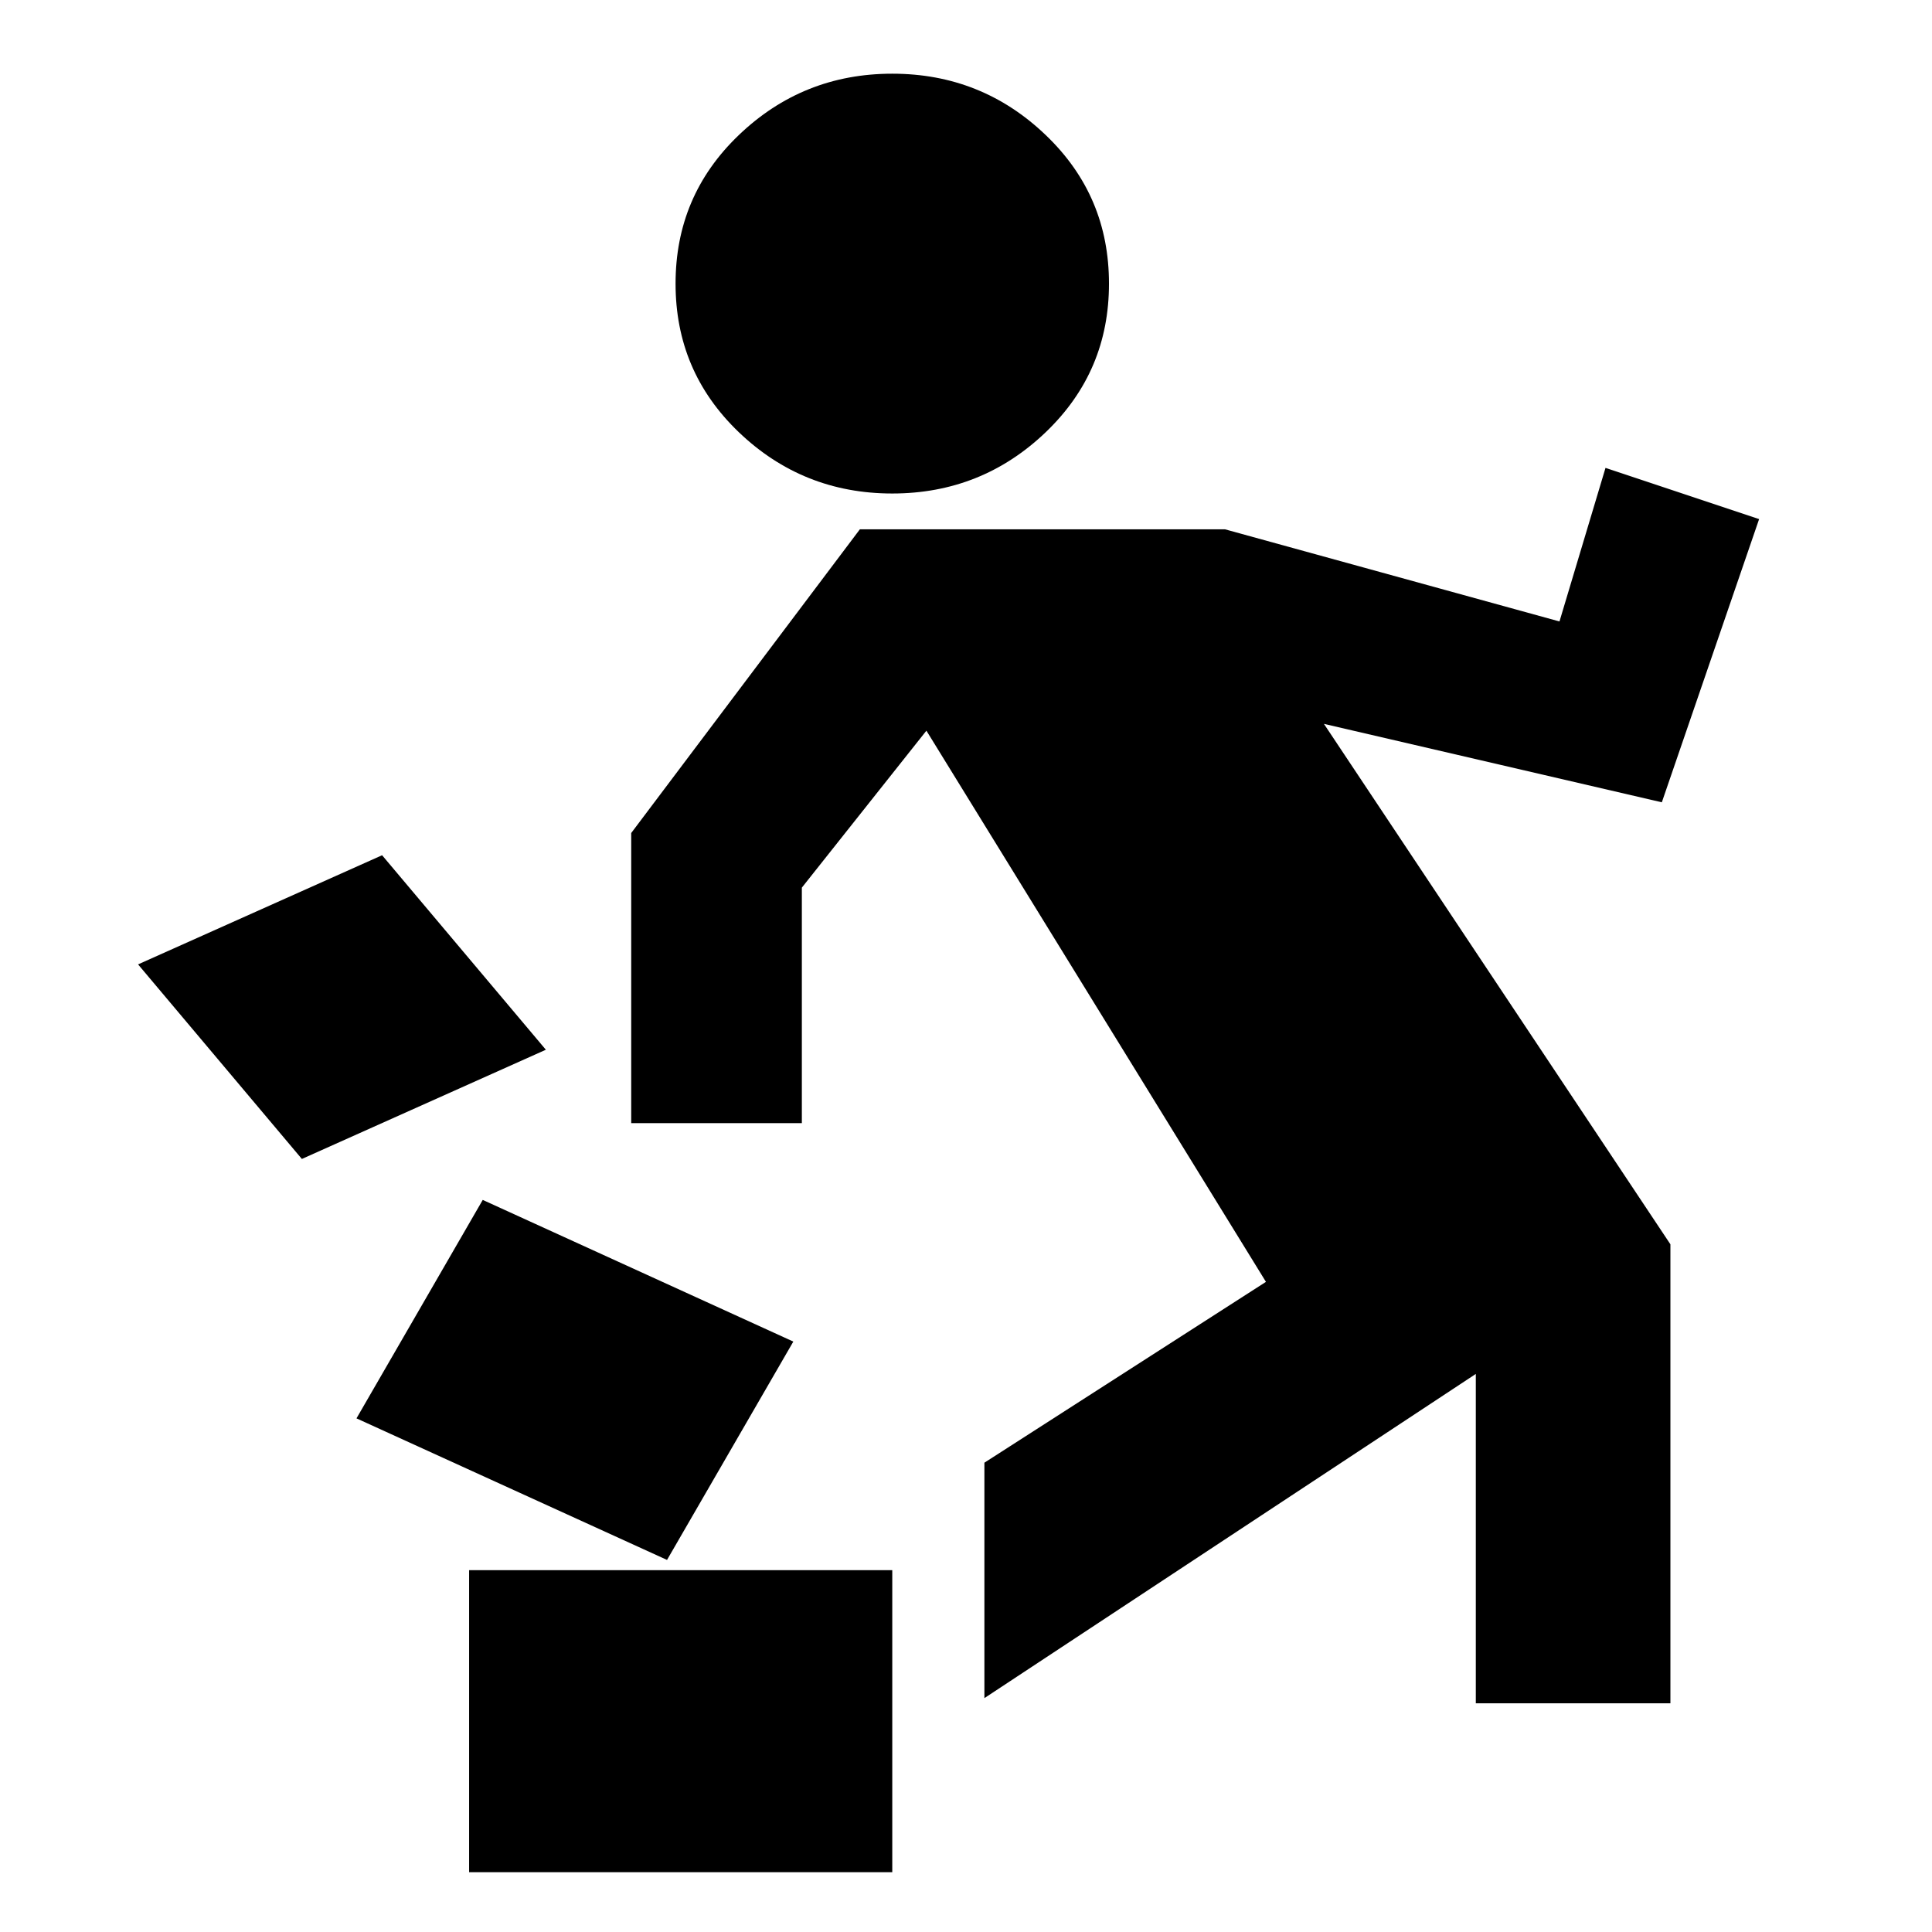
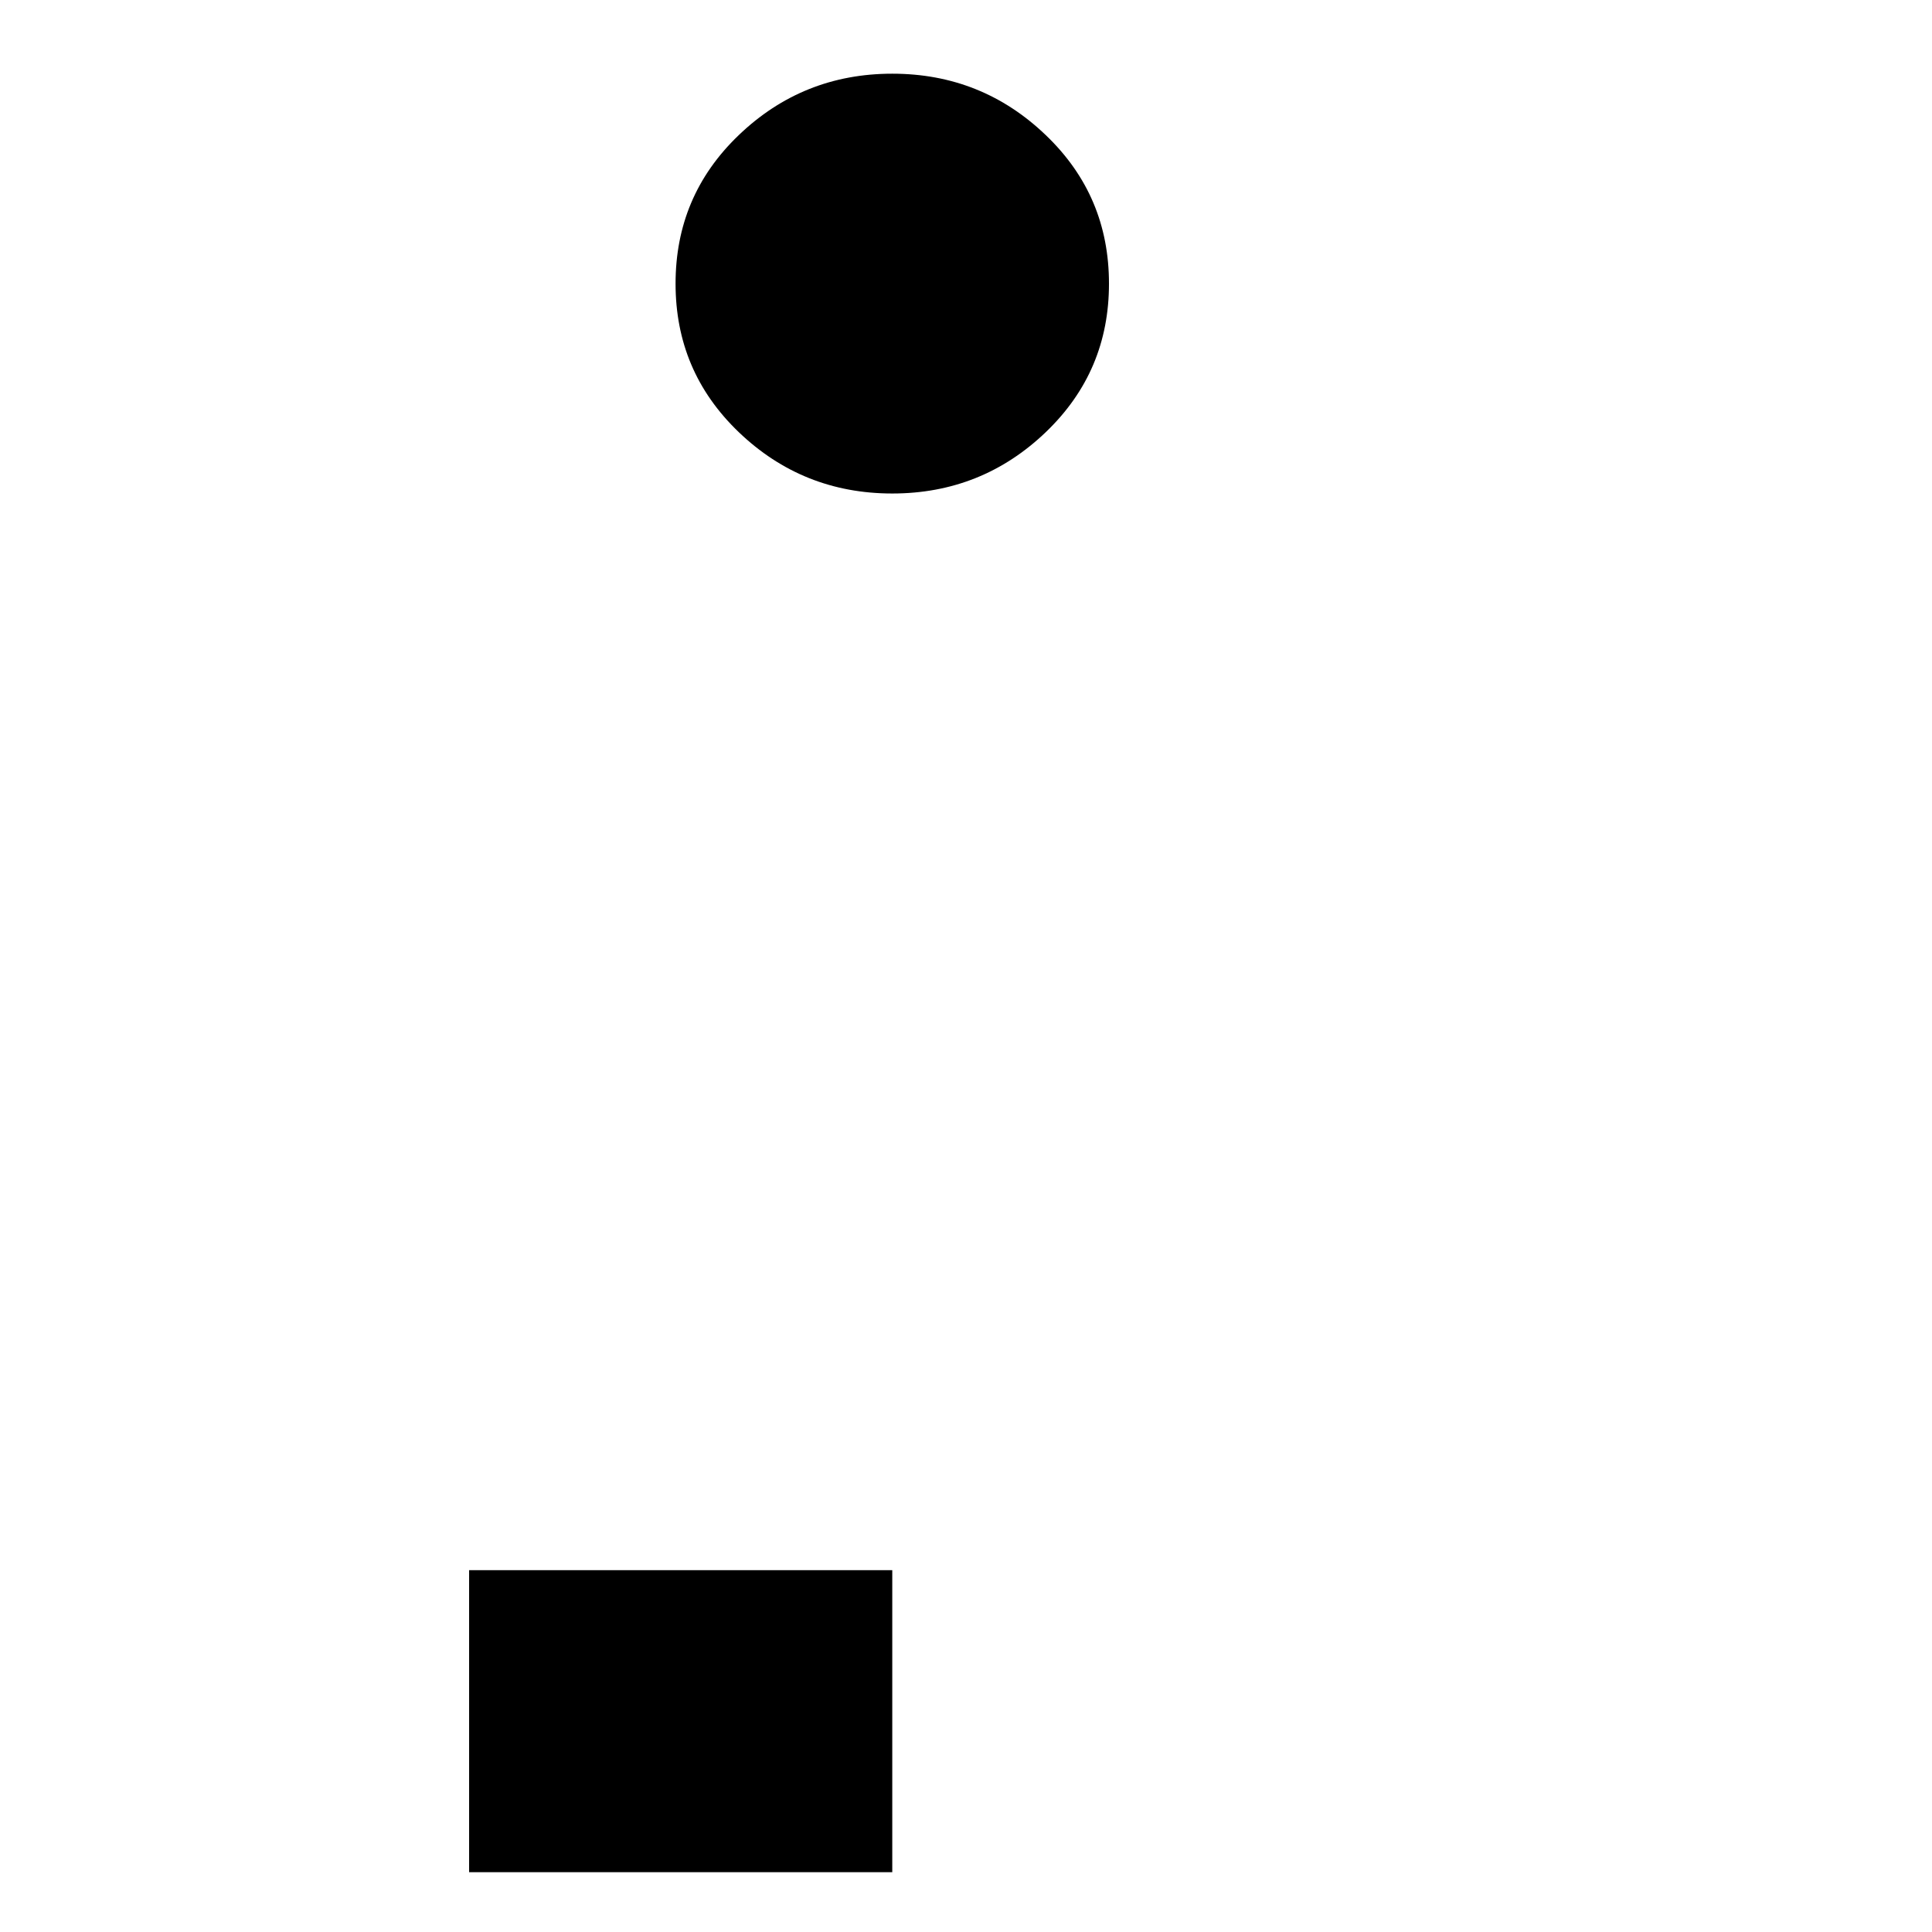
<svg xmlns="http://www.w3.org/2000/svg" fill="#000000" width="800px" height="800px" version="1.1" viewBox="144 144 512 512">
  <g>
-     <path d="m288.66 422.19-43.402-51.543-64.668 28.926 43.406 51.562z" />
-     <path d="m271.93 461.99-33.457 57.891 82.297 37.516 33.469-57.863z" />
    <path d="m268.32 560.11v80.039h112.14v-80.039z" />
    <path d="m380.46 163.53c-15.82 0-29.387 5.445-40.699 16.297-11.301 10.836-16.73 23.961-16.73 39.344 0 15.375 5.43 28.48 16.73 39.336 11.309 10.836 24.879 16.277 40.699 16.277 15.836 0 29.387-5.441 40.703-16.277 11.309-10.855 16.727-23.961 16.727-39.336 0-15.383-5.414-28.504-16.727-39.344-11.316-10.852-24.867-16.297-40.703-16.297z" />
-     <path d="m356.5 379.23 33.008-41.594 89.98 146.07-74.613 47.922v62.391l130.23-85.914v87.285h51.57v-121.64l-91.82-137.92 89.547 20.789 25.781-75.055-40.707-13.57-12.199 40.699-88.629-24.418h-96.777l-60.594 80.484v76.887h45.223z" />
  </g>
</svg>